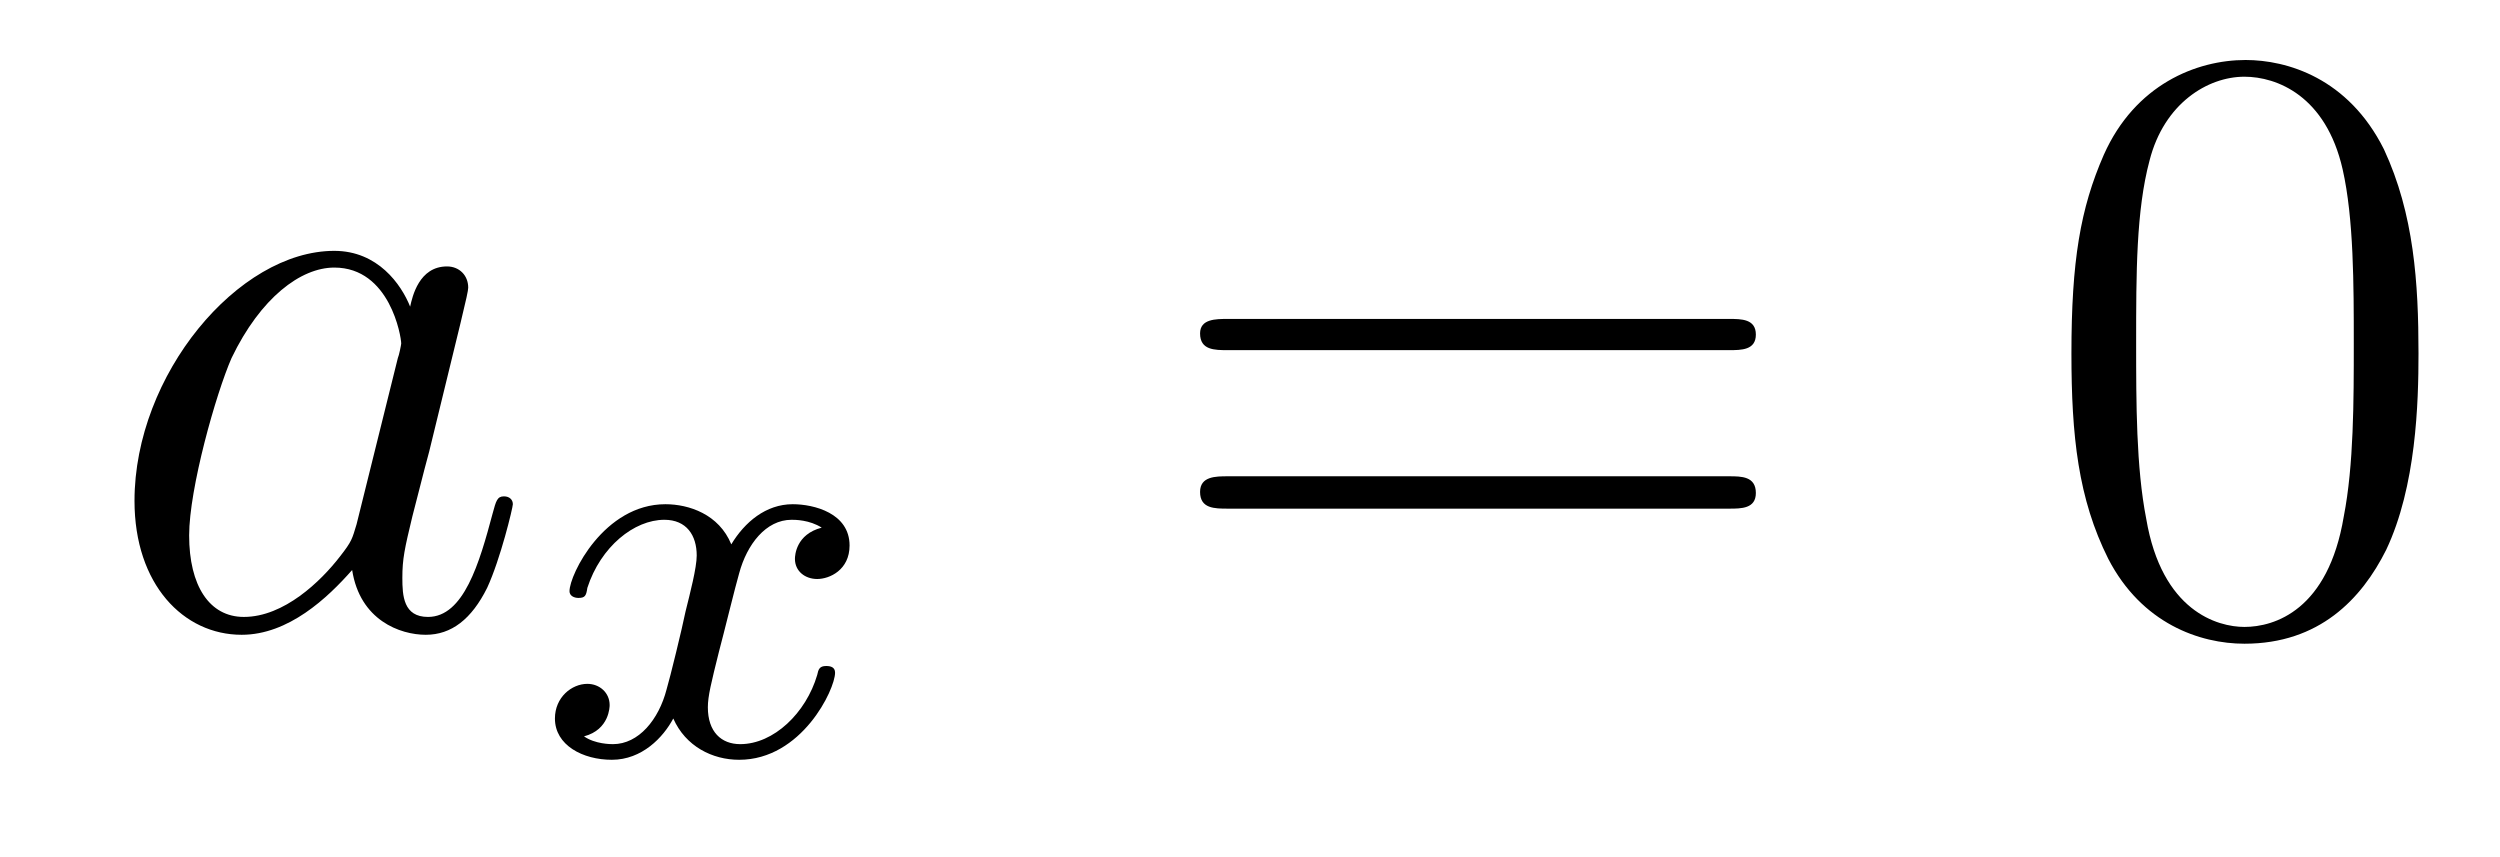
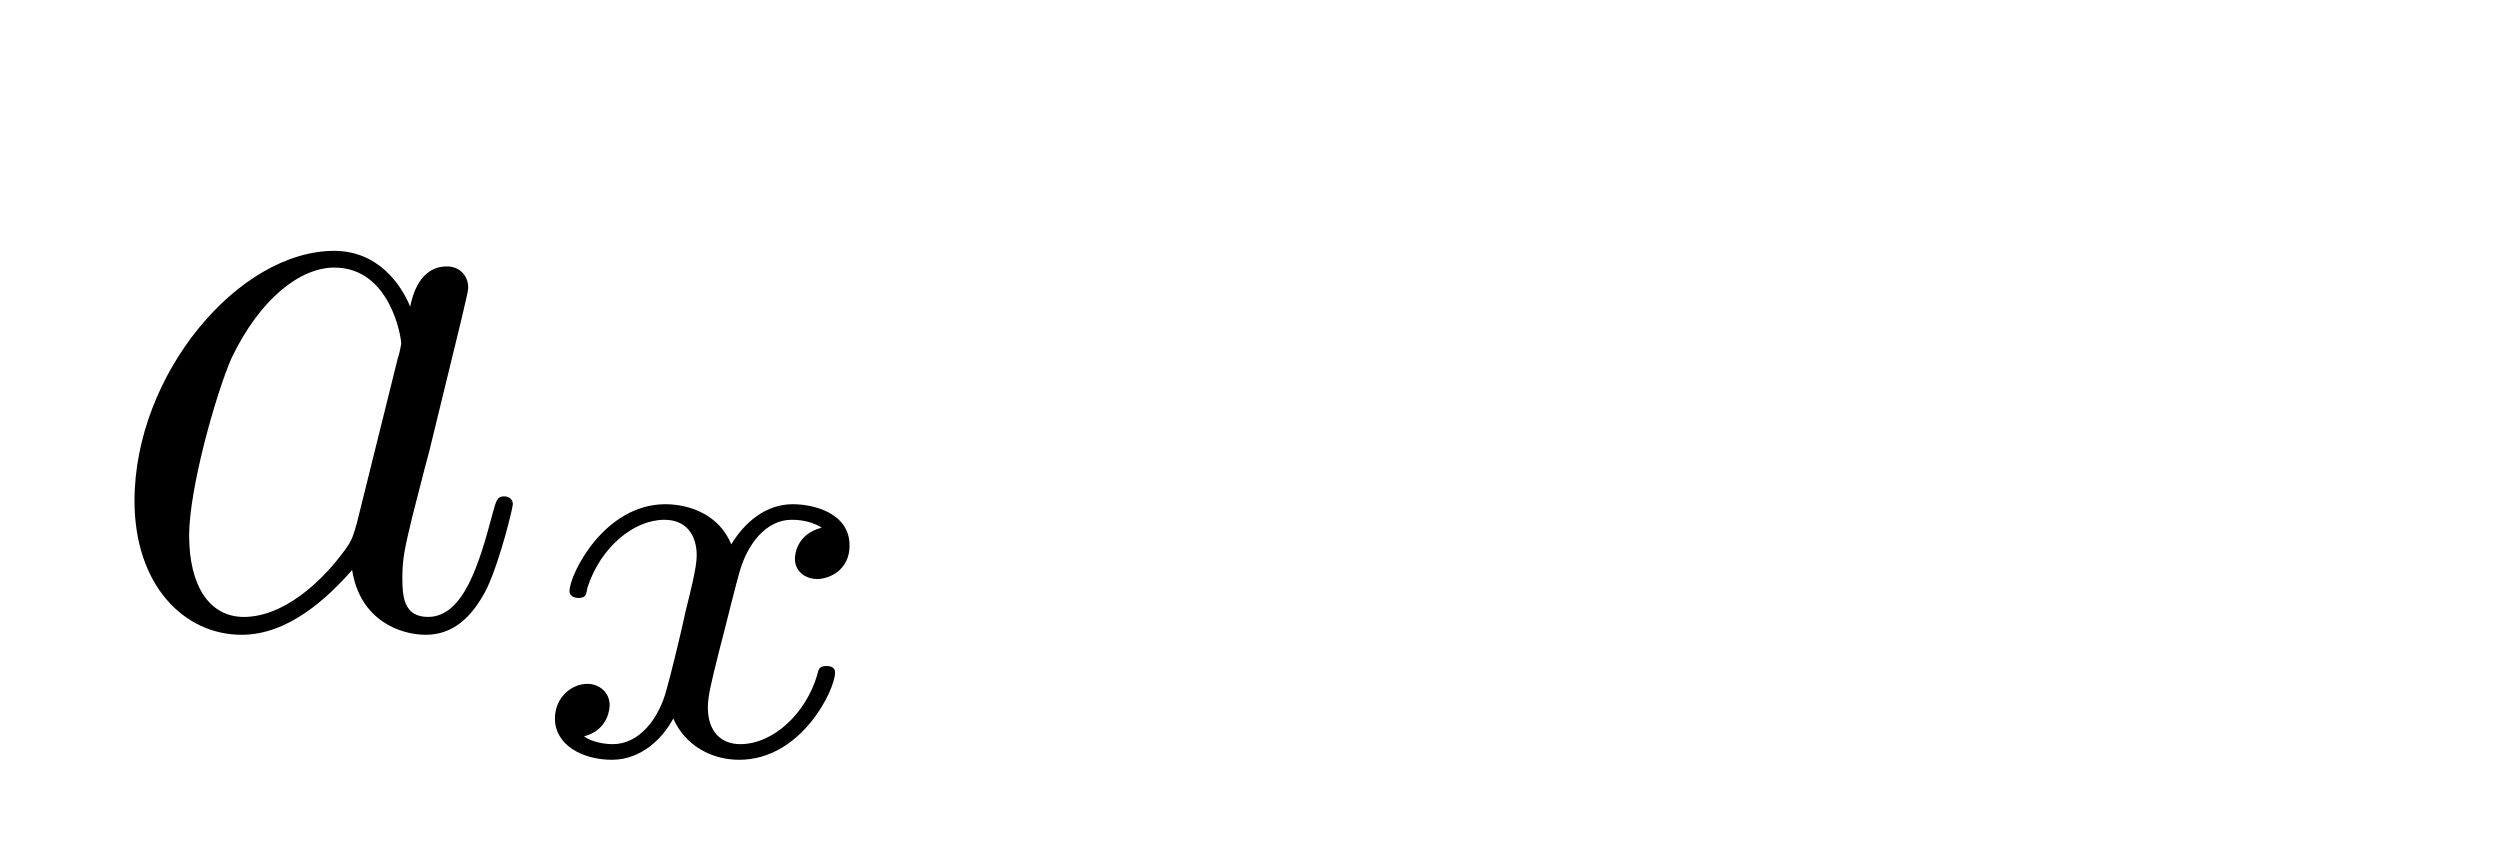
<svg xmlns="http://www.w3.org/2000/svg" height="12pt" version="1.1" viewBox="0 -12 35 12" width="35pt">
  <g id="page1">
    <g transform="matrix(1 0 0 1 -127 651)">
      <path d="M131.992 -655.66C131.93 -655.457 131.93 -655.426 131.758 -655.207C131.492 -654.863 130.977 -654.363 130.414 -654.363C129.93 -654.363 129.648 -654.801 129.648 -655.504C129.648 -656.16 130.023 -657.488 130.242 -657.988C130.648 -658.832 131.211 -659.254 131.68 -659.254C132.461 -659.254 132.617 -658.285 132.617 -658.191C132.617 -658.176 132.586 -658.02 132.57 -657.988L131.992 -655.66ZM132.742 -658.707C132.617 -659.019 132.289 -659.488 131.68 -659.488C130.336 -659.488 128.883 -657.754 128.883 -655.988C128.883 -654.816 129.57 -654.113 130.383 -654.113C131.039 -654.113 131.586 -654.629 131.93 -655.02C132.039 -654.316 132.602 -654.113 132.961 -654.113S133.602 -654.332 133.82 -654.77C134.008 -655.176 134.18 -655.895 134.18 -655.941C134.18 -656.004 134.133 -656.051 134.055 -656.051C133.961 -656.051 133.945 -655.988 133.898 -655.816C133.711 -655.113 133.492 -654.363 132.992 -654.363C132.648 -654.363 132.633 -654.66 132.633 -654.91C132.633 -655.176 132.664 -655.316 132.773 -655.77C132.852 -656.066 132.914 -656.332 133.008 -656.676C133.445 -658.473 133.555 -658.895 133.555 -658.973C133.555 -659.145 133.43 -659.27 133.258 -659.27C132.867 -659.27 132.773 -658.848 132.742 -658.707ZM134.516 -654.238" fill-rule="evenodd" />
      <path d="M138.504 -655.613C138.144 -655.52 138.129 -655.223 138.129 -655.176C138.129 -655.004 138.27 -654.894 138.441 -654.894C138.613 -654.894 138.894 -655.02 138.894 -655.363C138.894 -655.816 138.395 -655.941 138.098 -655.941C137.723 -655.941 137.426 -655.691 137.238 -655.379C137.066 -655.801 136.644 -655.941 136.316 -655.941C135.457 -655.941 134.973 -654.957 134.973 -654.723C134.973 -654.66 135.035 -654.629 135.098 -654.629C135.191 -654.629 135.207 -654.66 135.223 -654.77C135.41 -655.348 135.879 -655.723 136.301 -655.723C136.613 -655.723 136.754 -655.504 136.754 -655.223C136.754 -655.051 136.66 -654.691 136.598 -654.441C136.551 -654.207 136.379 -653.504 136.332 -653.348C136.223 -652.926 135.941 -652.582 135.582 -652.582C135.551 -652.582 135.332 -652.582 135.176 -652.691C135.535 -652.785 135.535 -653.113 135.535 -653.129C135.535 -653.301 135.395 -653.426 135.223 -653.426C135.004 -653.426 134.769 -653.238 134.769 -652.941C134.769 -652.566 135.16 -652.363 135.566 -652.363C135.988 -652.363 136.285 -652.676 136.426 -652.941C136.598 -652.551 136.973 -652.363 137.348 -652.363C138.223 -652.363 138.691 -653.348 138.691 -653.582C138.691 -653.66 138.629 -653.676 138.566 -653.676C138.473 -653.676 138.457 -653.629 138.441 -653.551C138.285 -653.019 137.832 -652.582 137.363 -652.582C137.098 -652.582 136.91 -652.754 136.91 -653.098C136.91 -653.254 136.957 -653.441 137.066 -653.879C137.129 -654.113 137.301 -654.816 137.348 -654.973C137.457 -655.379 137.723 -655.723 138.082 -655.723C138.129 -655.723 138.332 -655.723 138.504 -655.613ZM139.316 -652.441" fill-rule="evenodd" />
-       <path d="M151.207 -658.098C151.379 -658.098 151.582 -658.098 151.582 -658.316C151.582 -658.535 151.379 -658.535 151.207 -658.535H144.191C144.02 -658.535 143.801 -658.535 143.801 -658.332C143.801 -658.098 144.004 -658.098 144.191 -658.098H151.207ZM151.207 -655.879C151.379 -655.879 151.582 -655.879 151.582 -656.098C151.582 -656.332 151.379 -656.332 151.207 -656.332H144.191C144.02 -656.332 143.801 -656.332 143.801 -656.113C143.801 -655.879 144.004 -655.879 144.191 -655.879H151.207ZM152.277 -654.238" fill-rule="evenodd" />
-       <path d="M160.859 -658.051C160.859 -659.035 160.797 -660.004 160.375 -660.91C159.875 -661.91 159.016 -662.16 158.438 -662.16C157.75 -662.16 156.891 -661.816 156.453 -660.832C156.125 -660.082 156 -659.348 156 -658.051C156 -656.895 156.094 -656.019 156.516 -655.176C156.984 -654.27 157.797 -653.988 158.422 -653.988C159.469 -653.988 160.062 -654.613 160.406 -655.301C160.828 -656.191 160.859 -657.363 160.859 -658.051ZM158.422 -654.223C158.047 -654.223 157.266 -654.441 157.047 -655.738C156.906 -656.457 156.906 -657.363 156.906 -658.191C156.906 -659.176 156.906 -660.051 157.094 -660.754C157.297 -661.551 157.906 -661.926 158.422 -661.926C158.875 -661.926 159.563 -661.66 159.797 -660.629C159.953 -659.941 159.953 -659.004 159.953 -658.191C159.953 -657.395 159.953 -656.488 159.813 -655.77C159.594 -654.457 158.844 -654.223 158.422 -654.223ZM161.394 -654.238" fill-rule="evenodd" />
    </g>
  </g>
</svg>